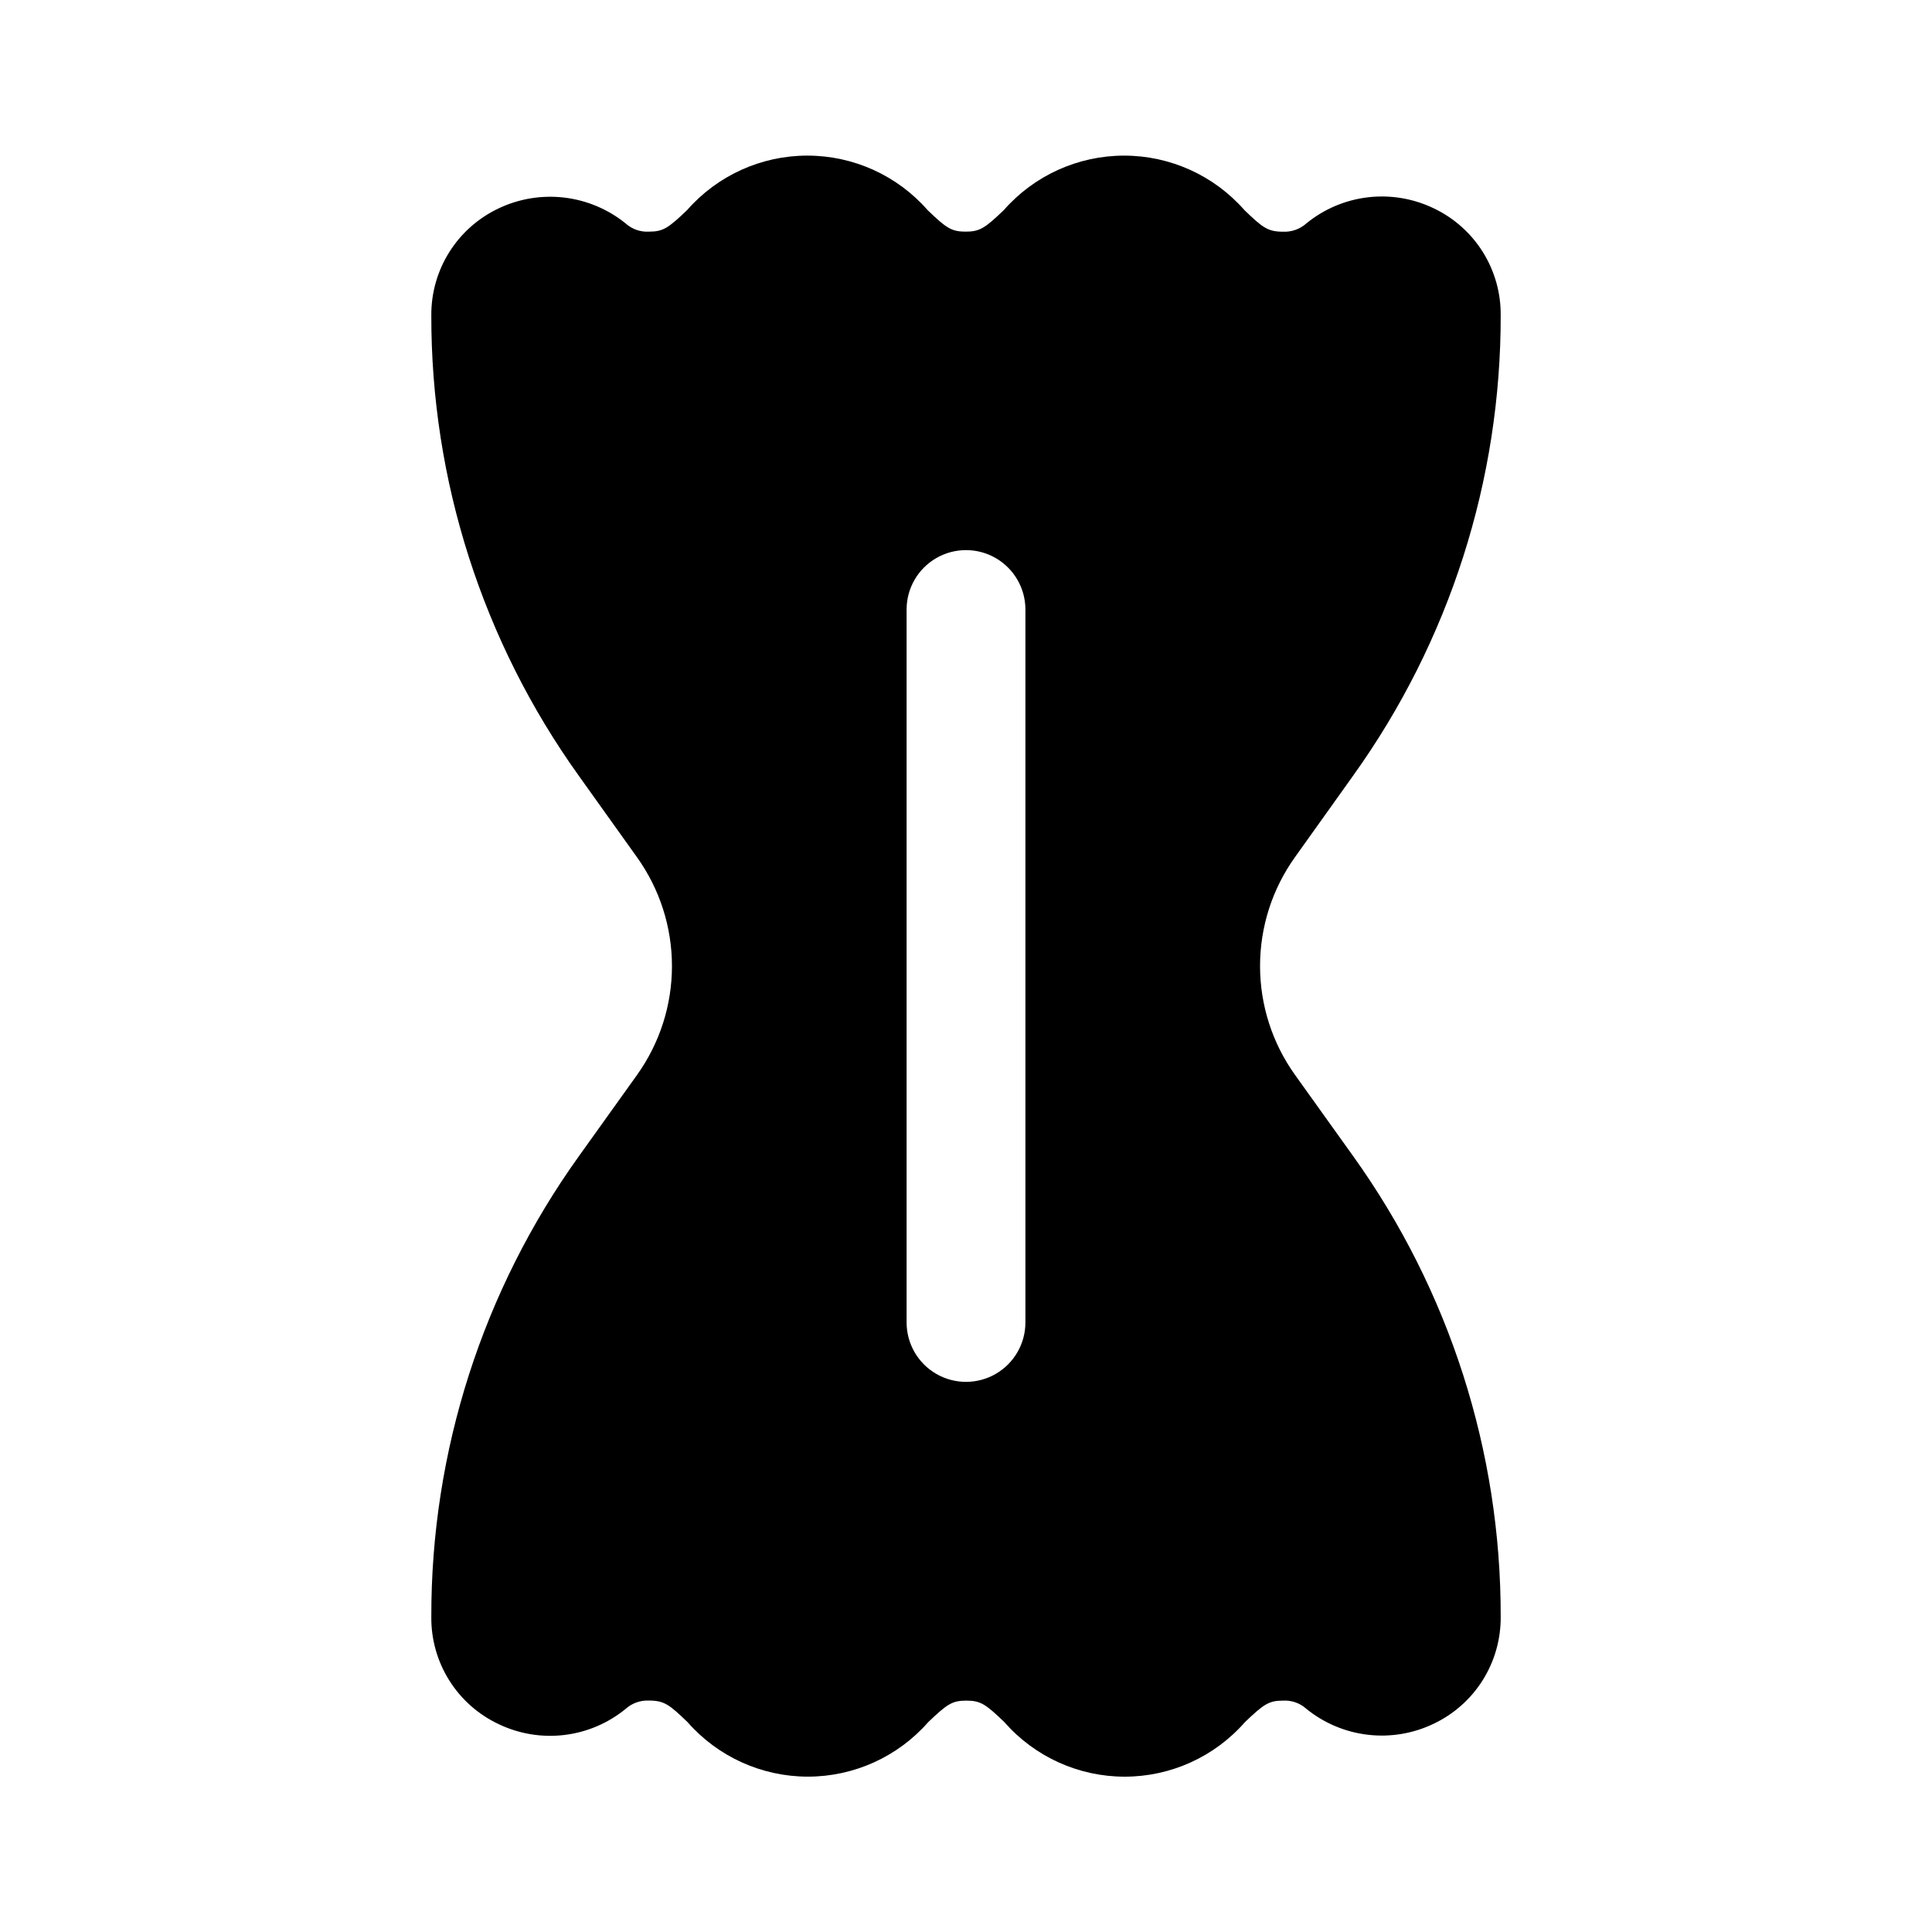
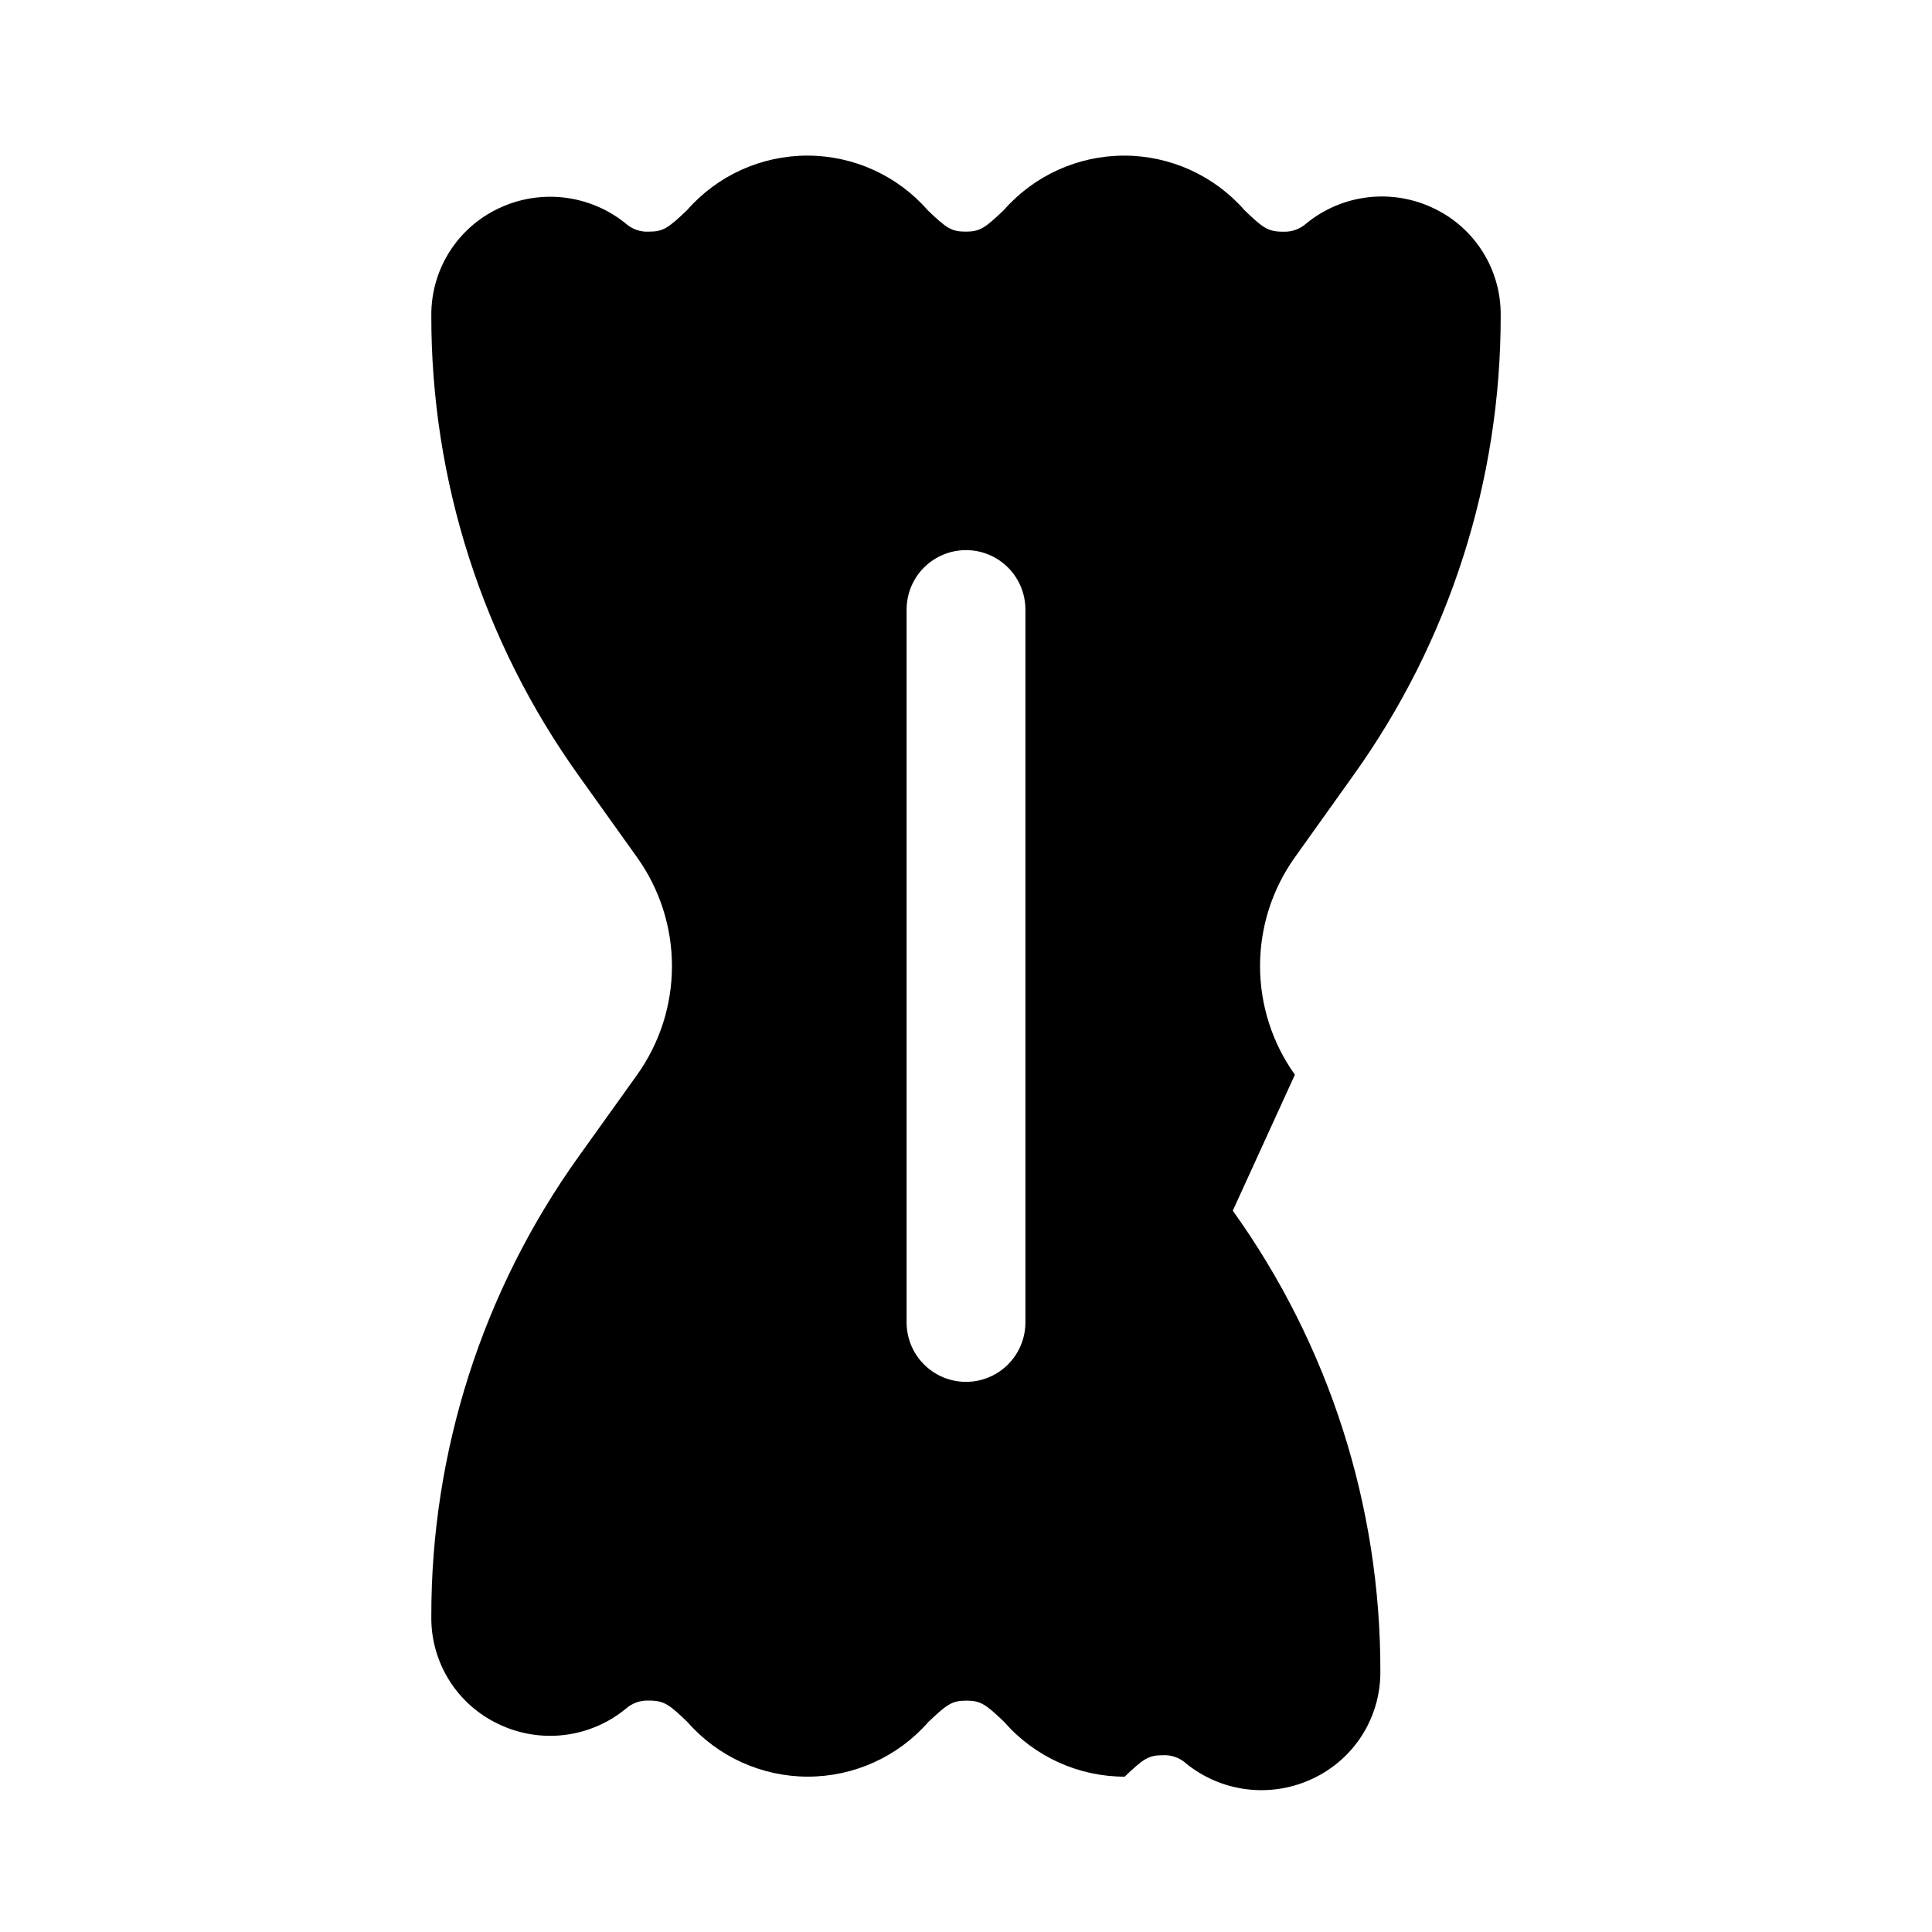
<svg xmlns="http://www.w3.org/2000/svg" fill="#000000" width="800px" height="800px" version="1.1" viewBox="144 144 512 512">
-   <path d="m487.16 428.81c-6.004-8.406-9.234-18.477-9.234-28.809s3.231-20.406 9.234-28.812l15.414-21.602c25.527-35.594 39.215-78.312 39.125-122.11 0.039-5.91-1.609-11.707-4.75-16.715-3.137-5.004-7.641-9.012-12.977-11.547-5.418-2.613-11.465-3.629-17.438-2.93-5.973 0.699-11.621 3.086-16.289 6.883-1.715 1.555-3.984 2.359-6.297 2.234-4.031 0-5.434-1.18-10.141-5.699-8.055-9.191-19.684-14.461-31.902-14.461-12.223 0-23.852 5.269-31.906 14.461-4.961 4.723-6.297 5.684-10.078 5.684-3.777 0-5.133-0.93-10.078-5.684h0.004c-8.047-9.195-19.672-14.465-31.891-14.465s-23.84 5.269-31.887 14.465c-4.961 4.723-6.297 5.684-10.078 5.684-2.269 0.133-4.5-0.648-6.188-2.172-4.68-3.785-10.34-6.16-16.316-6.859-5.977-0.695-12.031 0.316-17.453 2.922-5.336 2.539-9.836 6.547-12.977 11.551-3.141 5.008-4.789 10.801-4.754 16.711-0.082 43.785 13.598 86.492 39.109 122.08l15.43 21.602c6.004 8.406 9.234 18.48 9.234 28.812s-3.231 20.402-9.234 28.809l-15.414 21.539c-25.531 35.602-39.219 78.332-39.125 122.14-0.055 5.922 1.586 11.734 4.727 16.758 3.141 5.019 7.652 9.039 13.004 11.578 5.414 2.621 11.461 3.644 17.438 2.941 5.973-0.699 11.625-3.09 16.285-6.891 1.719-1.555 3.984-2.359 6.297-2.238 4.031 0 5.434 1.18 10.141 5.699 8.055 9.191 19.684 14.461 31.906 14.461 12.219 0 23.848-5.269 31.902-14.461 4.961-4.723 6.297-5.684 10.078-5.684 3.777 0 5.133 0.93 10.078 5.684h-0.004c8.051 9.195 19.672 14.469 31.891 14.469s23.84-5.273 31.891-14.469c4.961-4.723 6.297-5.684 10.078-5.684h-0.004c2.269-0.133 4.5 0.652 6.188 2.176 4.676 3.793 10.336 6.176 16.316 6.871 5.977 0.699 12.031-0.32 17.457-2.938 5.344-2.543 9.855-6.562 12.996-11.582 3.141-5.023 4.781-10.836 4.731-16.758 0.086-43.785-13.598-86.492-39.109-122.08zm-71.414 65.652c0 5.625-3 10.824-7.871 13.637s-10.875 2.812-15.746 0-7.871-8.012-7.871-13.637v-188.93c0-5.625 3-10.824 7.871-13.637s10.875-2.812 15.746 0 7.871 8.012 7.871 13.637z" />
+   <path d="m487.16 428.81c-6.004-8.406-9.234-18.477-9.234-28.809s3.231-20.406 9.234-28.812l15.414-21.602c25.527-35.594 39.215-78.312 39.125-122.11 0.039-5.91-1.609-11.707-4.75-16.715-3.137-5.004-7.641-9.012-12.977-11.547-5.418-2.613-11.465-3.629-17.438-2.93-5.973 0.699-11.621 3.086-16.289 6.883-1.715 1.555-3.984 2.359-6.297 2.234-4.031 0-5.434-1.18-10.141-5.699-8.055-9.191-19.684-14.461-31.902-14.461-12.223 0-23.852 5.269-31.906 14.461-4.961 4.723-6.297 5.684-10.078 5.684-3.777 0-5.133-0.93-10.078-5.684h0.004c-8.047-9.195-19.672-14.465-31.891-14.465s-23.84 5.269-31.887 14.465c-4.961 4.723-6.297 5.684-10.078 5.684-2.269 0.133-4.5-0.648-6.188-2.172-4.68-3.785-10.34-6.16-16.316-6.859-5.977-0.695-12.031 0.316-17.453 2.922-5.336 2.539-9.836 6.547-12.977 11.551-3.141 5.008-4.789 10.801-4.754 16.711-0.082 43.785 13.598 86.492 39.109 122.08l15.43 21.602c6.004 8.406 9.234 18.48 9.234 28.812s-3.231 20.402-9.234 28.809l-15.414 21.539c-25.531 35.602-39.219 78.332-39.125 122.14-0.055 5.922 1.586 11.734 4.727 16.758 3.141 5.019 7.652 9.039 13.004 11.578 5.414 2.621 11.461 3.644 17.438 2.941 5.973-0.699 11.625-3.09 16.285-6.891 1.719-1.555 3.984-2.359 6.297-2.238 4.031 0 5.434 1.18 10.141 5.699 8.055 9.191 19.684 14.461 31.906 14.461 12.219 0 23.848-5.269 31.902-14.461 4.961-4.723 6.297-5.684 10.078-5.684 3.777 0 5.133 0.93 10.078 5.684h-0.004c8.051 9.195 19.672 14.469 31.891 14.469c4.961-4.723 6.297-5.684 10.078-5.684h-0.004c2.269-0.133 4.5 0.652 6.188 2.176 4.676 3.793 10.336 6.176 16.316 6.871 5.977 0.699 12.031-0.32 17.457-2.938 5.344-2.543 9.855-6.562 12.996-11.582 3.141-5.023 4.781-10.836 4.731-16.758 0.086-43.785-13.598-86.492-39.109-122.08zm-71.414 65.652c0 5.625-3 10.824-7.871 13.637s-10.875 2.812-15.746 0-7.871-8.012-7.871-13.637v-188.93c0-5.625 3-10.824 7.871-13.637s10.875-2.812 15.746 0 7.871 8.012 7.871 13.637z" />
</svg>